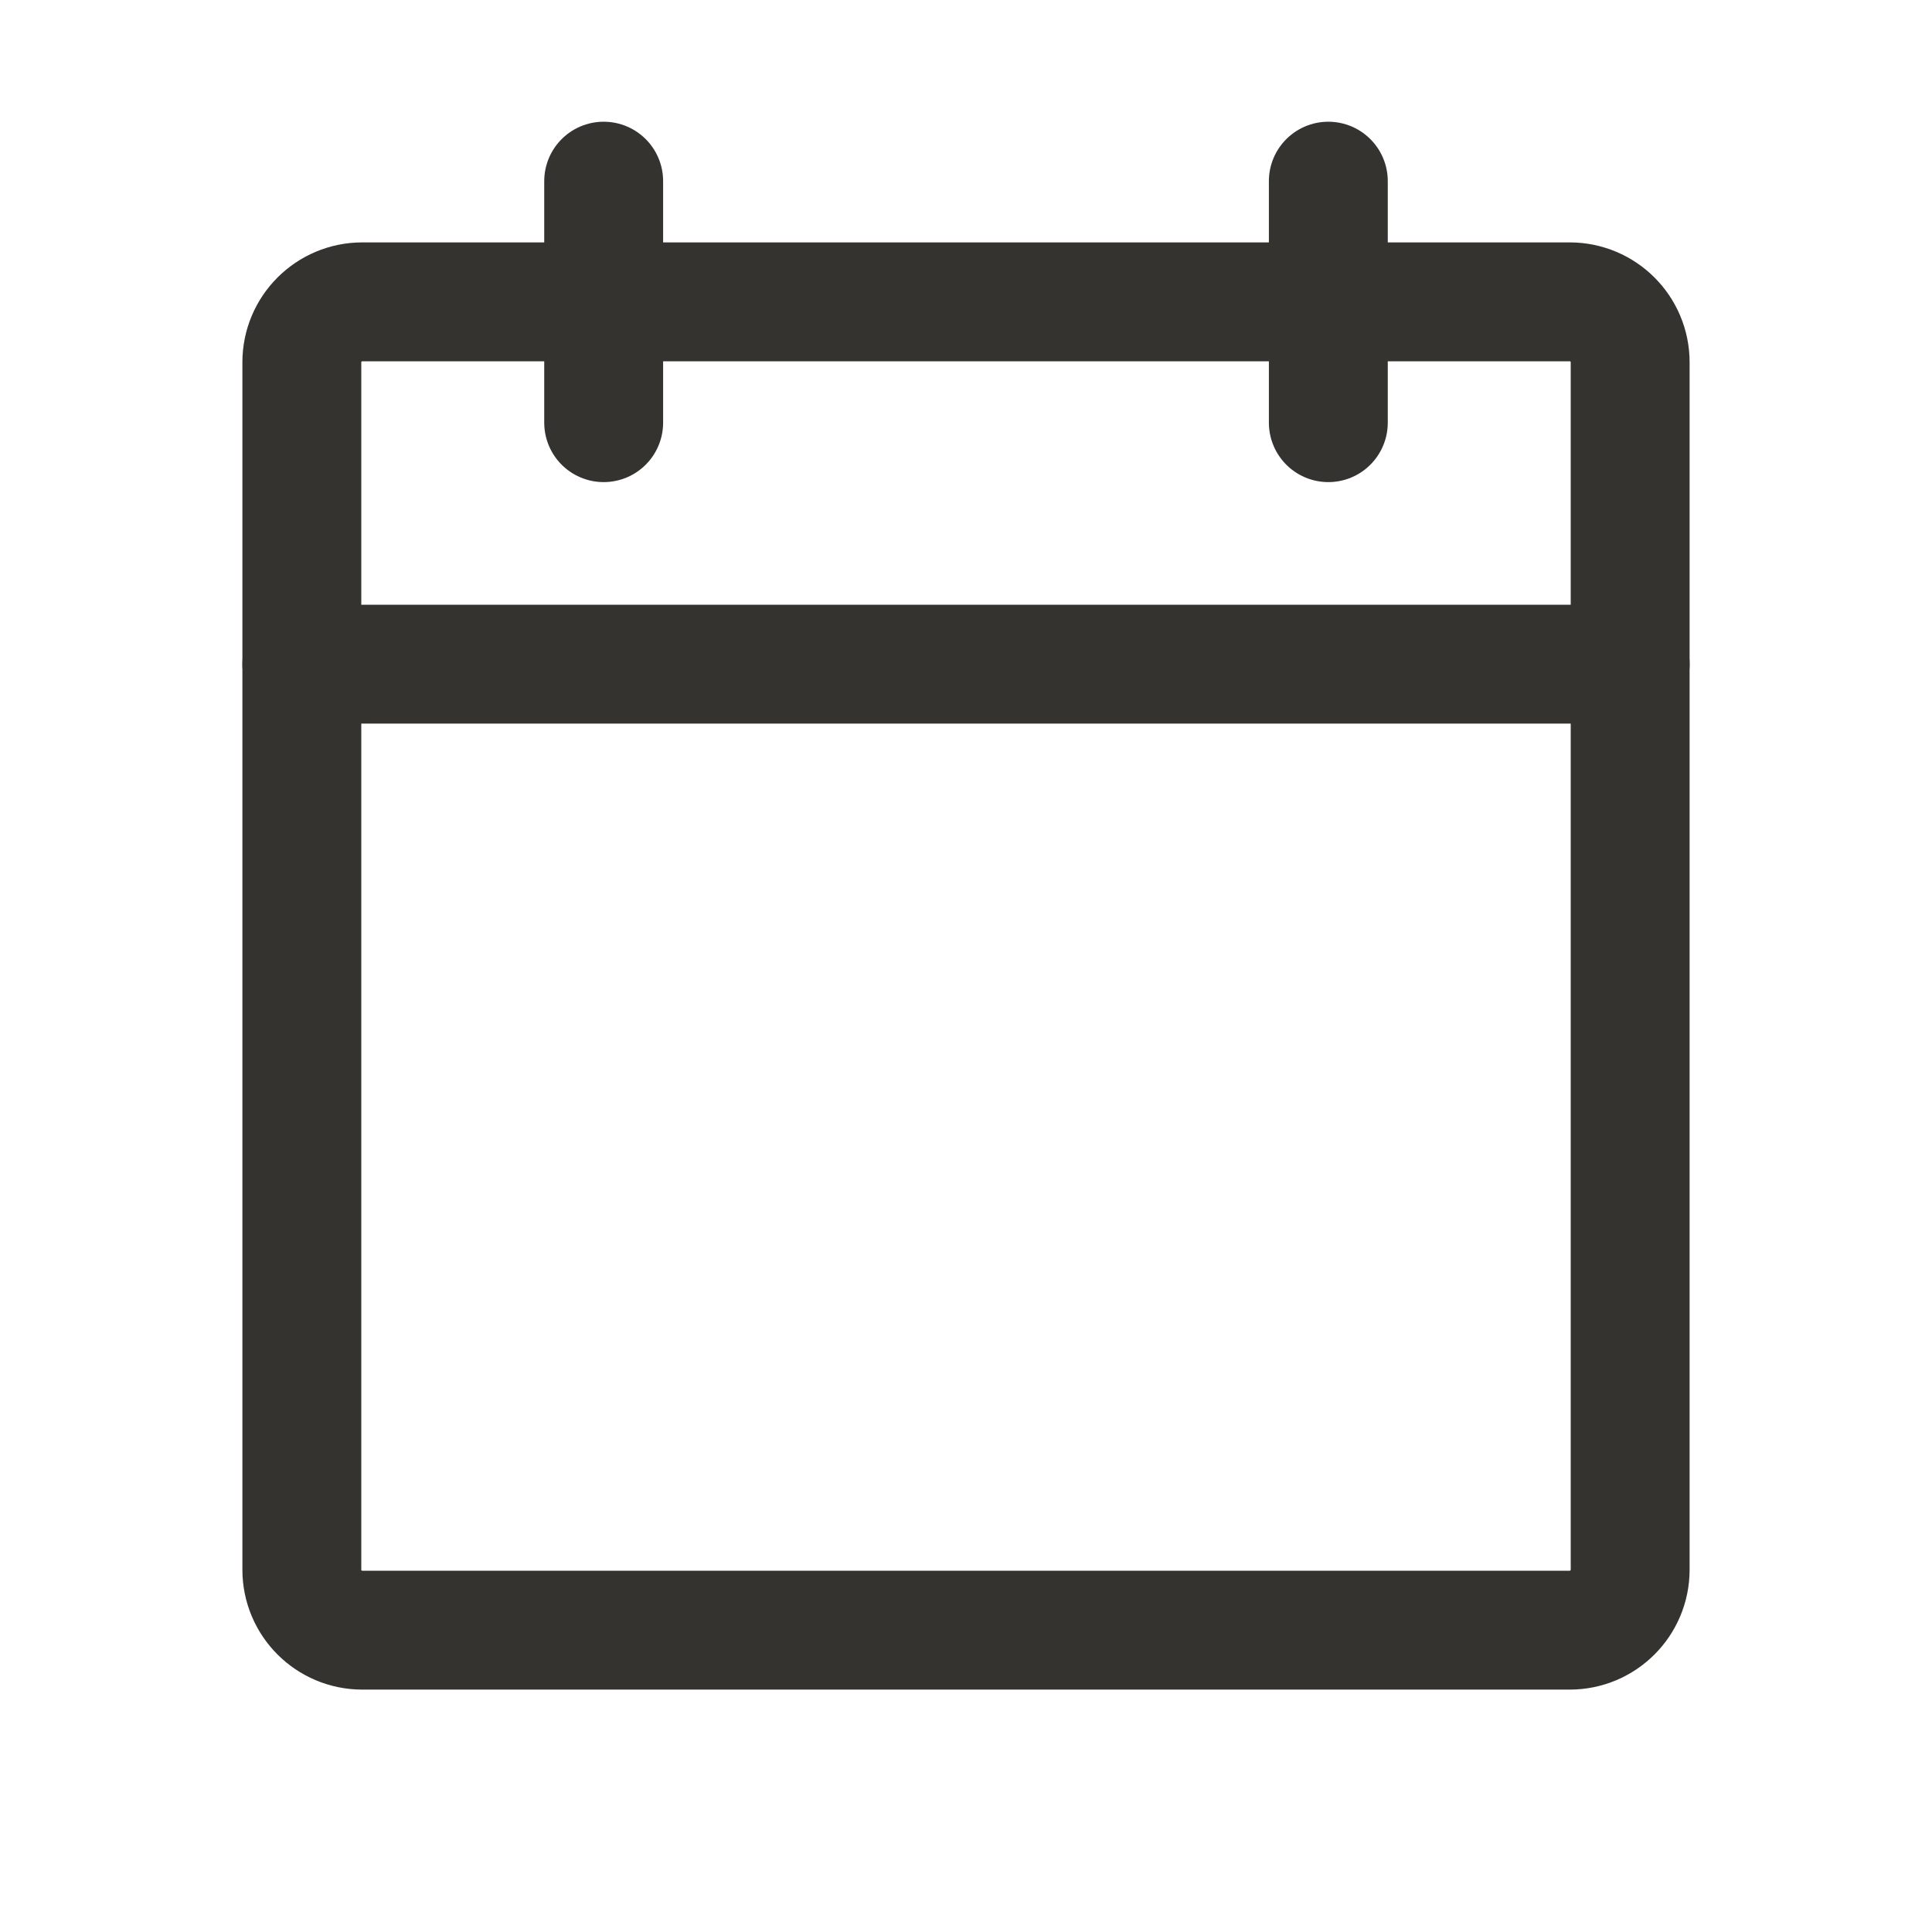
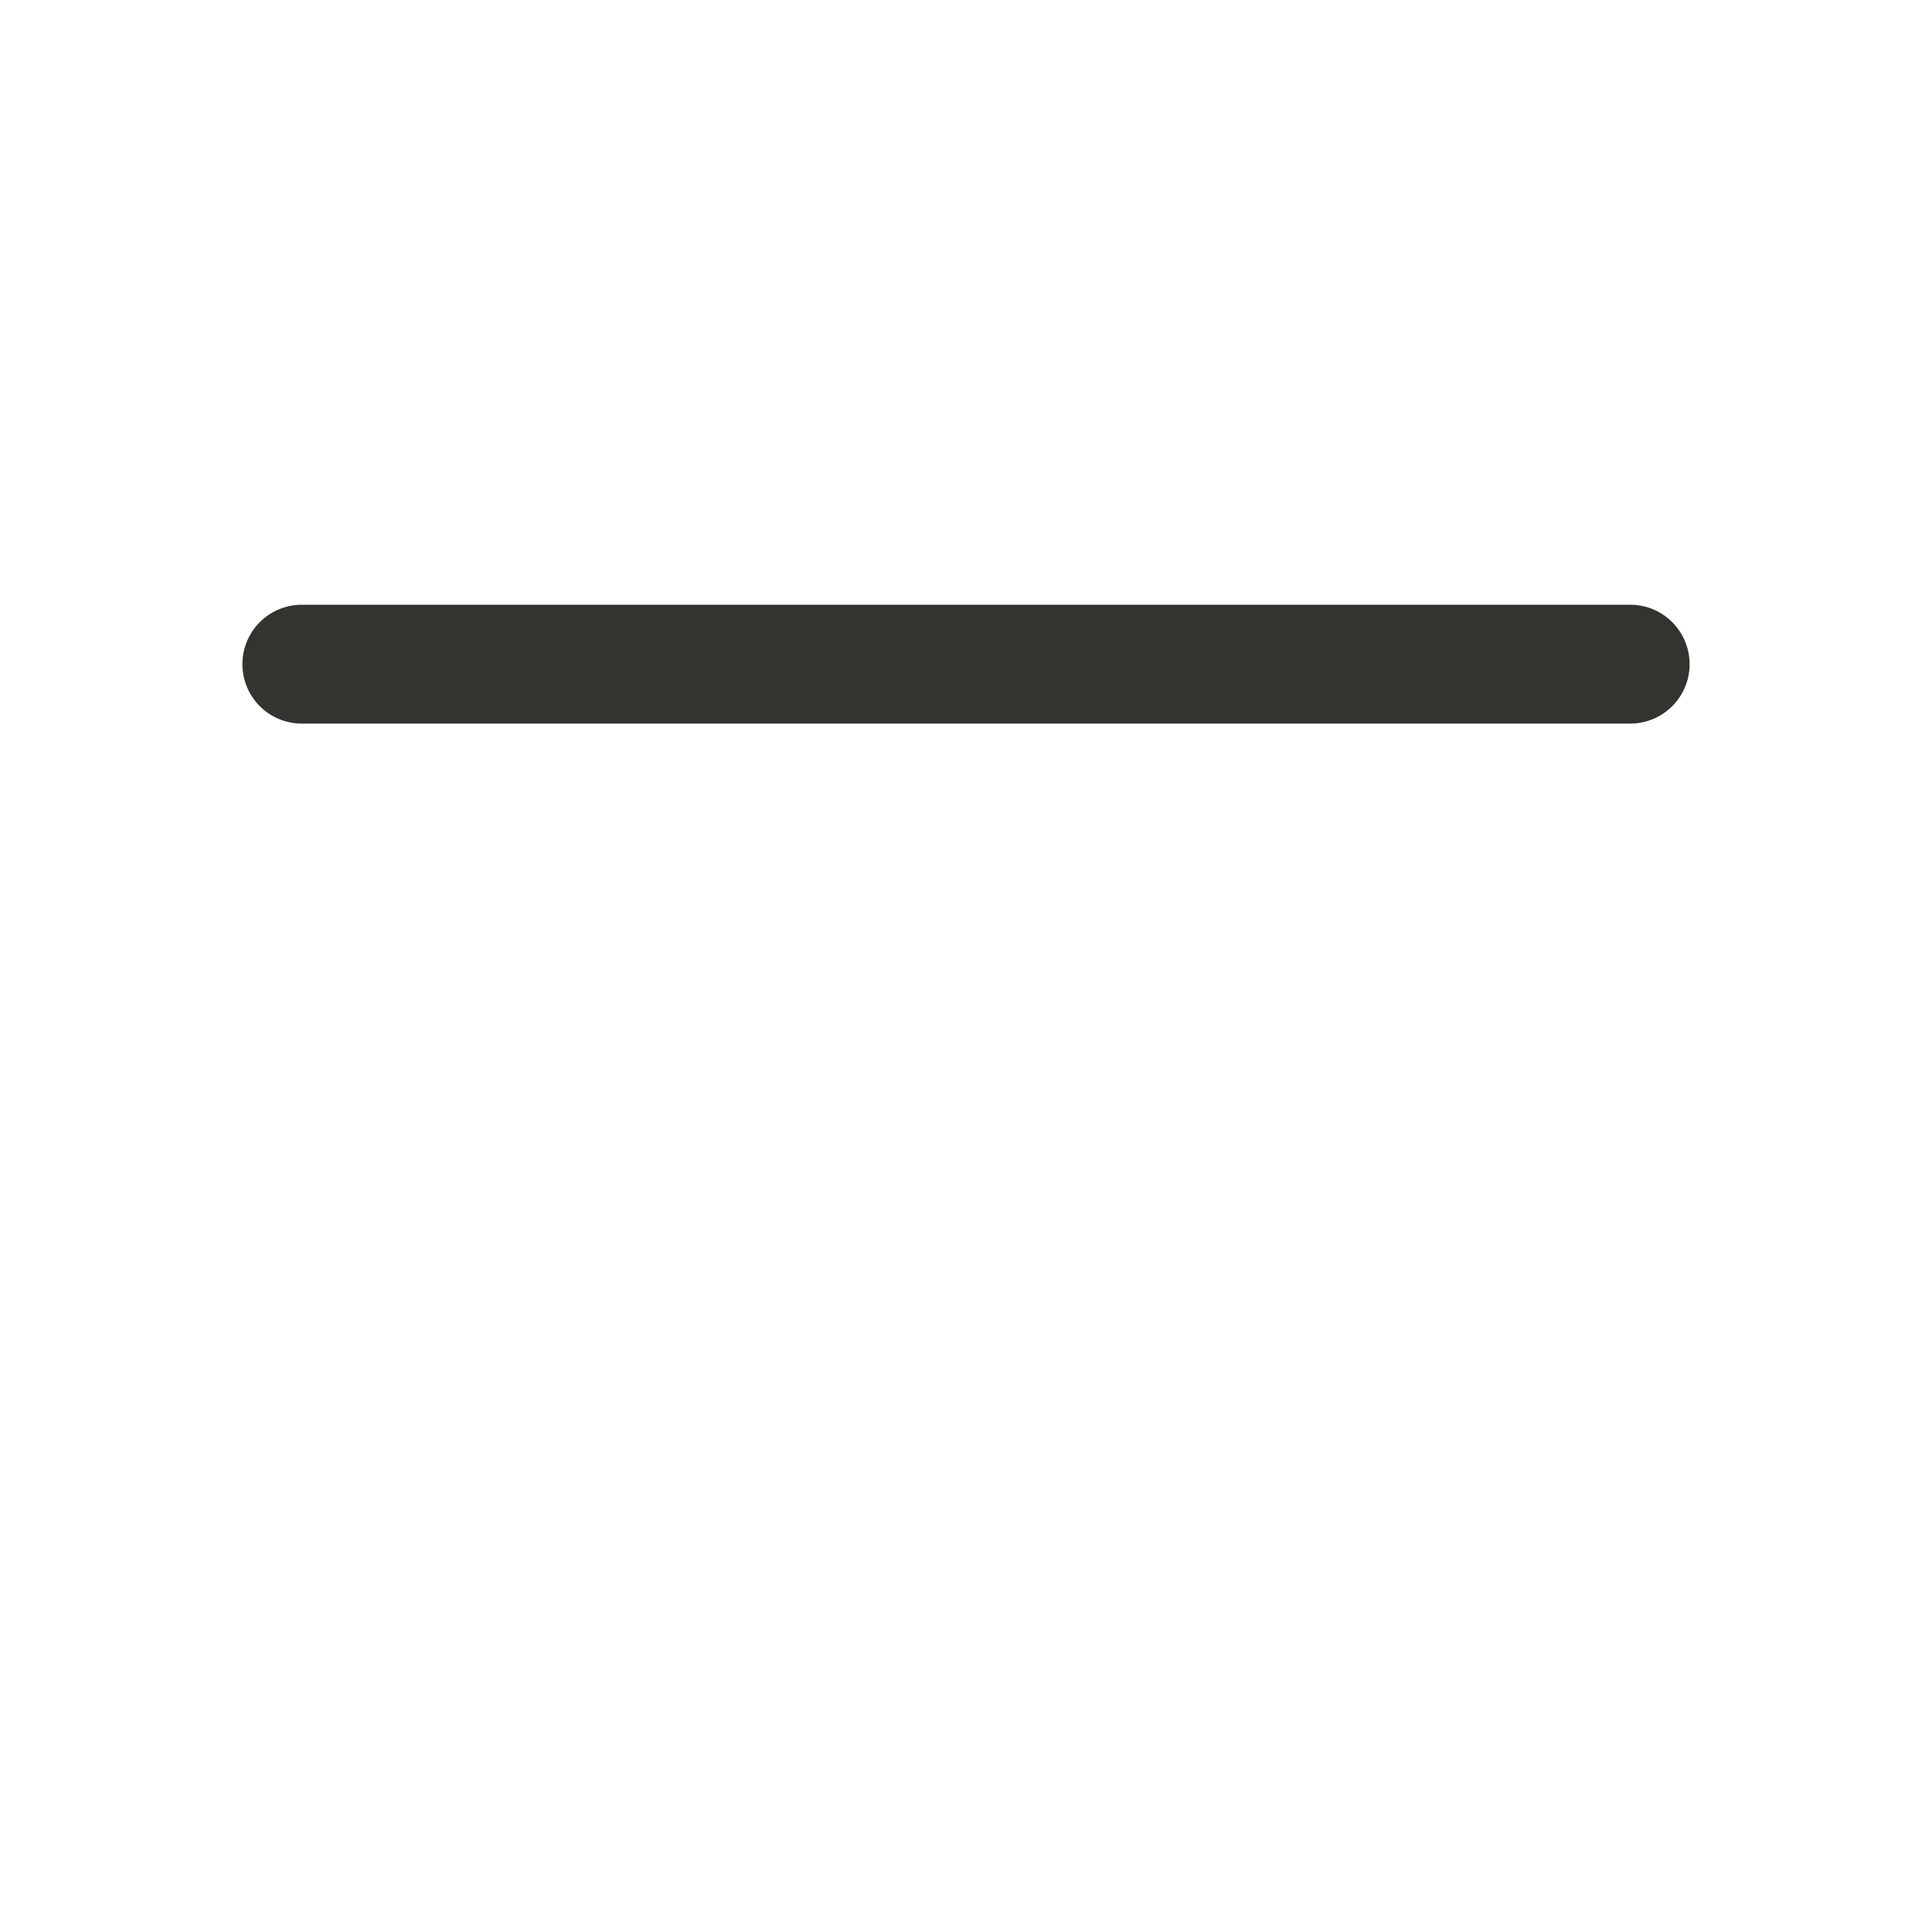
<svg xmlns="http://www.w3.org/2000/svg" width="13" height="13" viewBox="0 0 13 13" fill="none">
-   <path d="M10.562 2.031H2.438C2.213 2.031 2.031 2.213 2.031 2.438V10.562C2.031 10.787 2.213 10.969 2.438 10.969H10.562C10.787 10.969 10.969 10.787 10.969 10.562V2.438C10.969 2.213 10.787 2.031 10.562 2.031Z" stroke="#343330" stroke-width="0.8" stroke-linecap="round" stroke-linejoin="round" />
-   <path d="M8.938 1.219V2.844" stroke="#343330" stroke-width="0.8" stroke-linecap="round" stroke-linejoin="round" />
-   <path d="M4.062 1.219V2.844" stroke="#343330" stroke-width="0.8" stroke-linecap="round" stroke-linejoin="round" />
  <path d="M2.031 4.469H10.969" stroke="#343330" stroke-width="0.8" stroke-linecap="round" stroke-linejoin="round" />
</svg>